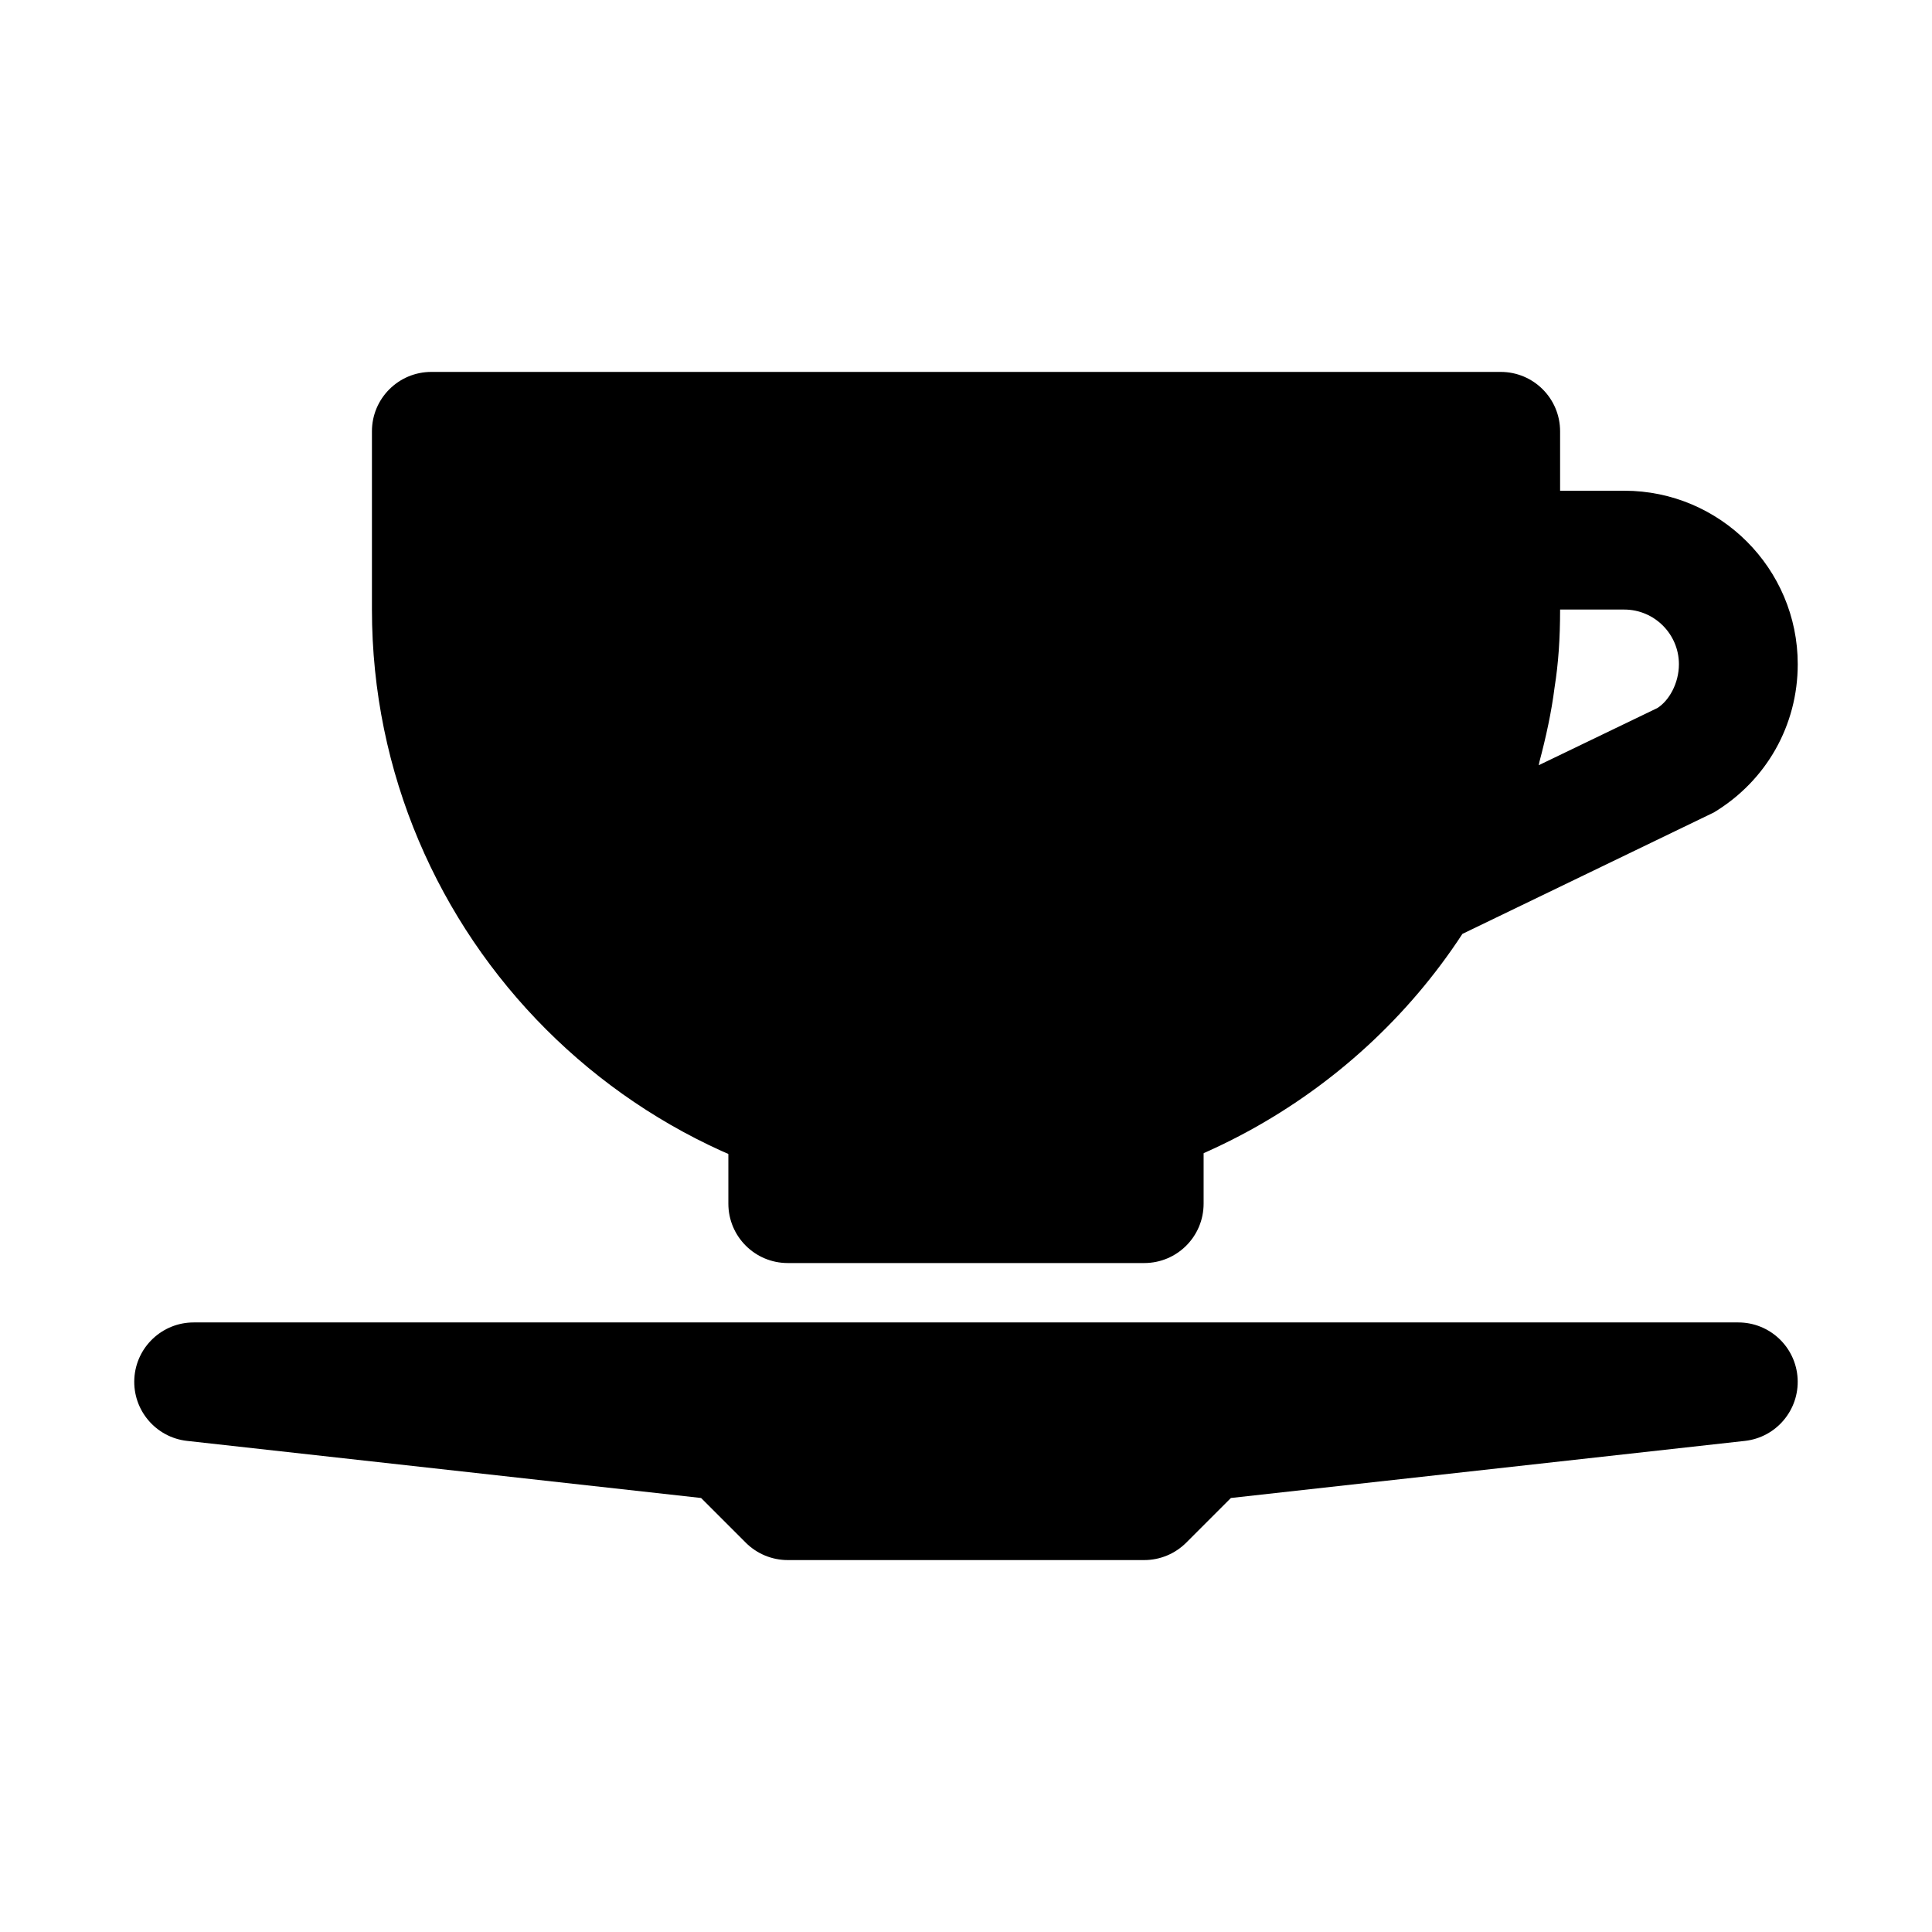
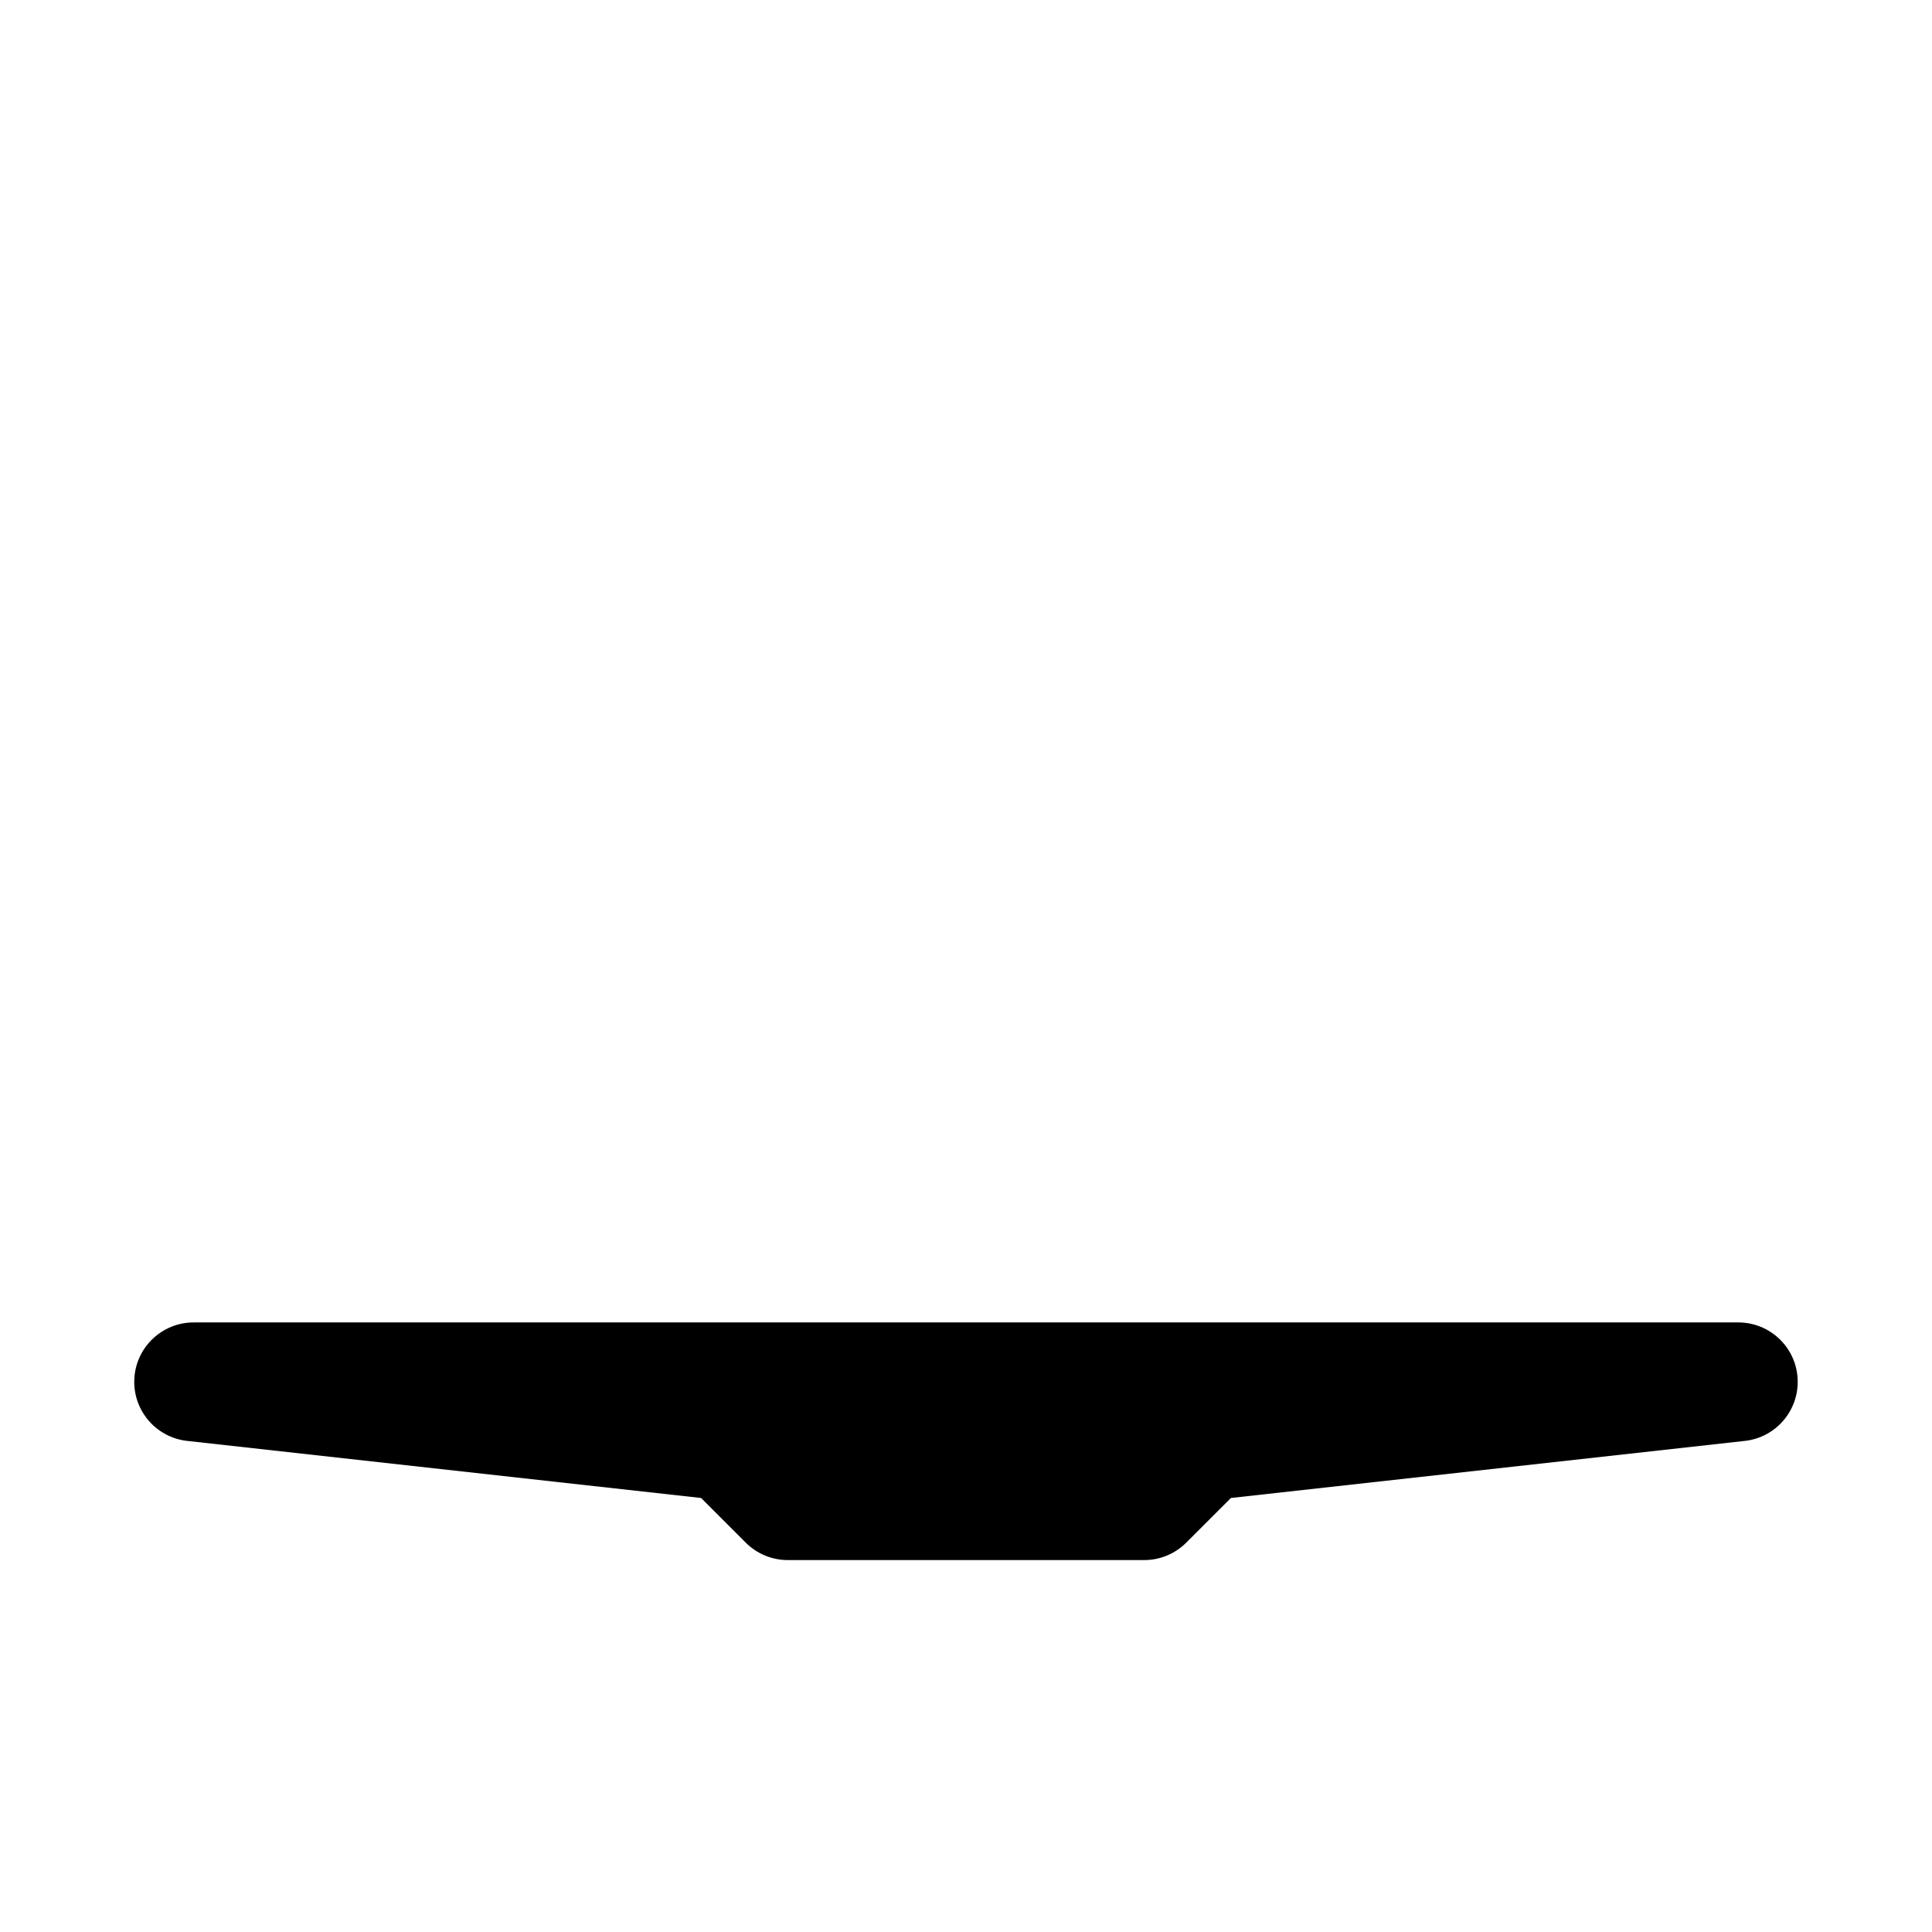
<svg xmlns="http://www.w3.org/2000/svg" fill="#000000" width="800px" height="800px" version="1.1" viewBox="144 144 512 512">
  <g>
    <path d="m604.67 494.46h-409.35c-8.355 0-15.258 6.535-15.719 14.867-0.461 8.348 5.676 15.605 13.984 16.527l136.21 15.129 11.84 11.84c2.949 2.953 6.957 4.613 11.129 4.613h94.465c4.18 0 8.18-1.66 11.133-4.613l11.84-11.84 136.21-15.129c8.301-0.922 14.438-8.18 13.977-16.527-0.461-8.332-7.352-14.867-15.715-14.867z" />
-     <path d="m447.23 478.72h-94.465c-8.695 0-15.742-7.043-15.742-15.742v-15.742c0-8.703 7.051-15.742 15.742-15.742 8.695 0 15.742 7.043 15.742 15.742h62.977c0-8.703 7.043-15.742 15.742-15.742 8.703 0 15.742 7.043 15.742 15.742v15.742c0.008 8.699-7.035 15.742-15.738 15.742z" />
-     <path d="m574.45 274.05h-17.008v-15.746c0-8.703-7.043-15.742-15.742-15.742h-283.39c-8.691 0-15.742 7.043-15.742 15.742v47.23c0 86.809 70.625 157.44 157.44 157.44 52.922 0 102.73-27.375 131.55-71.484l66.617-32.172c13.93-8.395 22.246-23.094 22.246-39.301 0-25.352-20.617-45.969-45.969-45.969zm8.762 57.594-31.426 15.145c0.078-0.285 0.094-0.594 0.172-0.875 1.738-6.559 3.195-13.164 4.027-19.789 0.996-6.258 1.457-12.793 1.457-20.586h17.004c7.981 0 14.484 6.504 14.484 14.48 0 5.074-2.629 9.688-5.719 11.625z" />
  </g>
</svg>